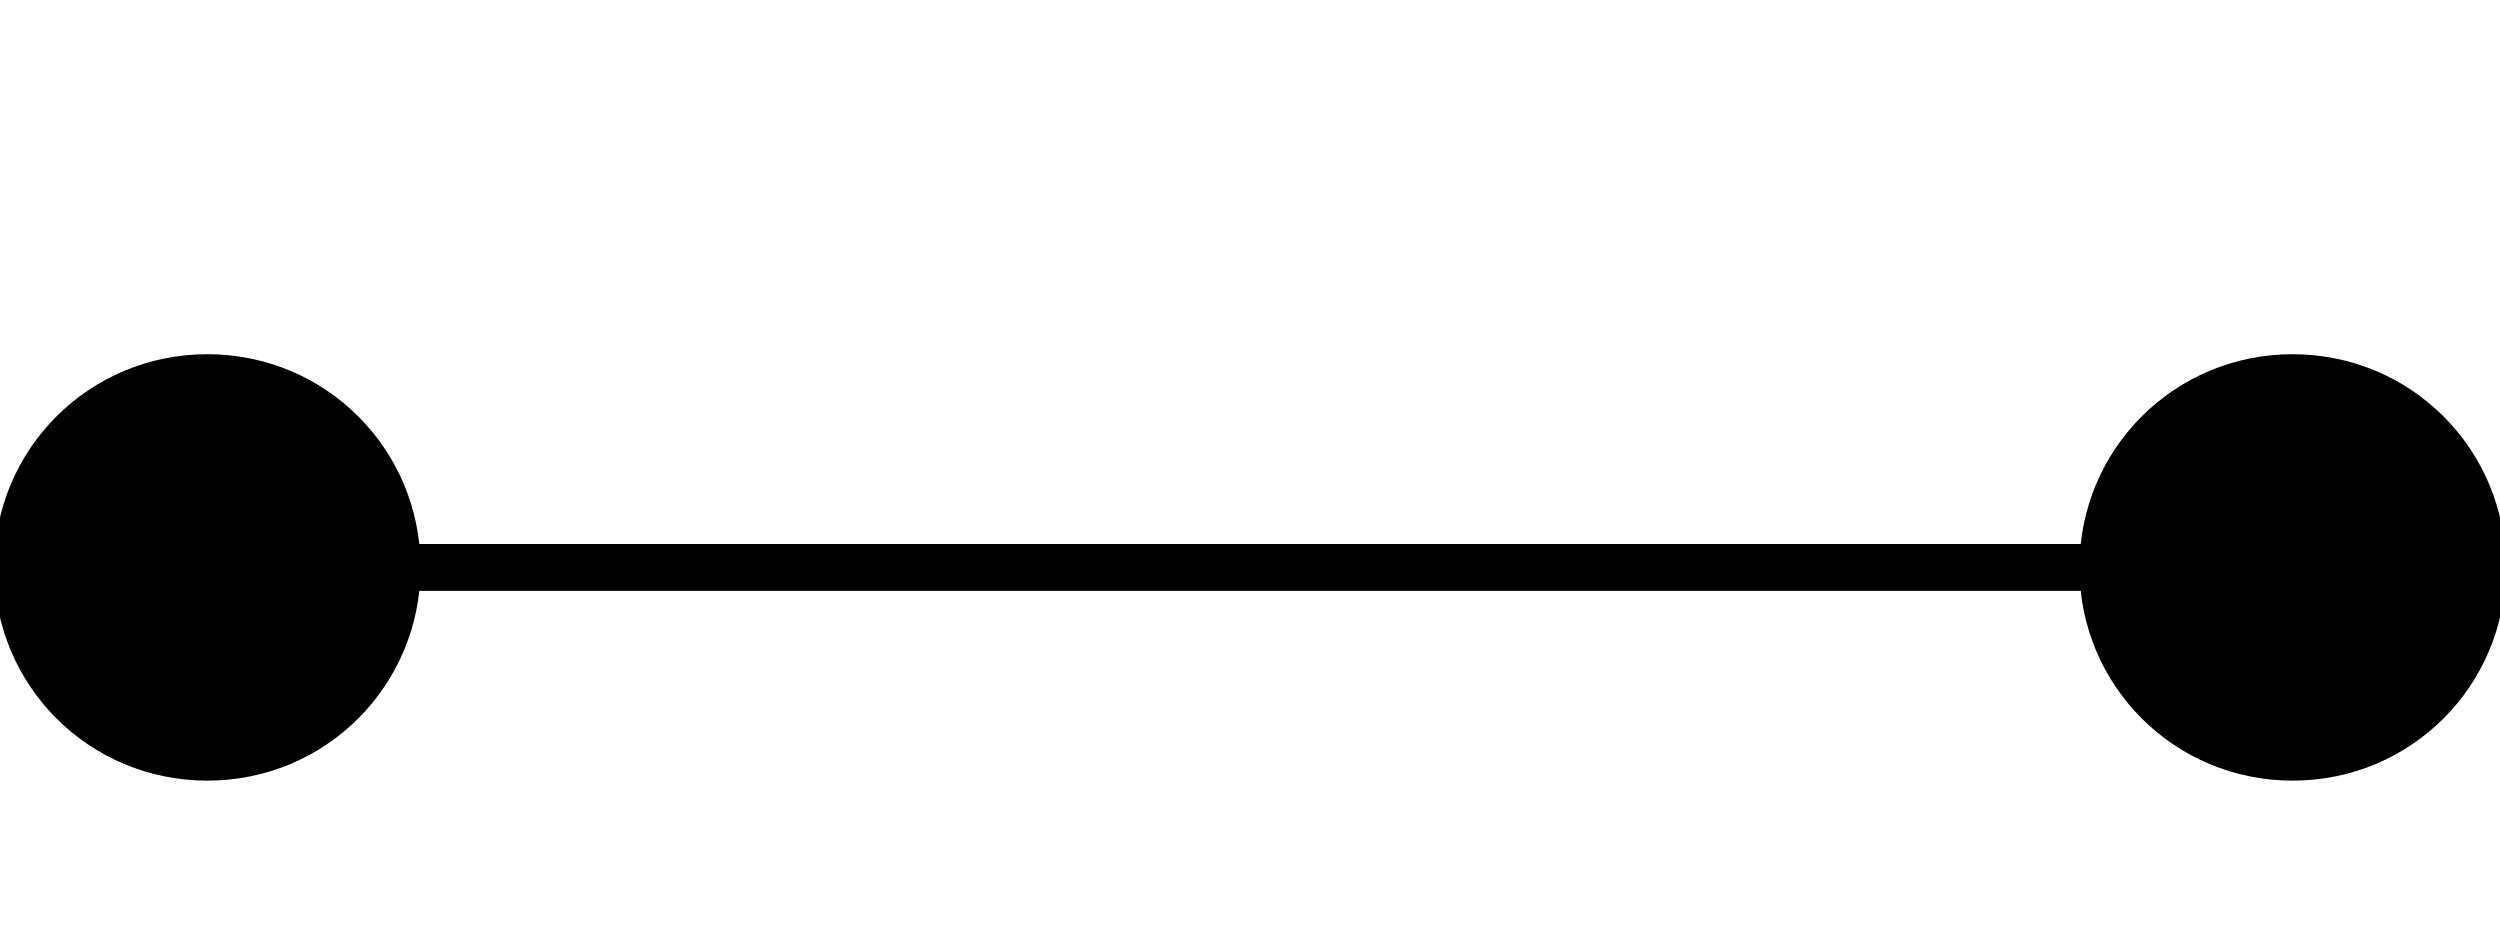
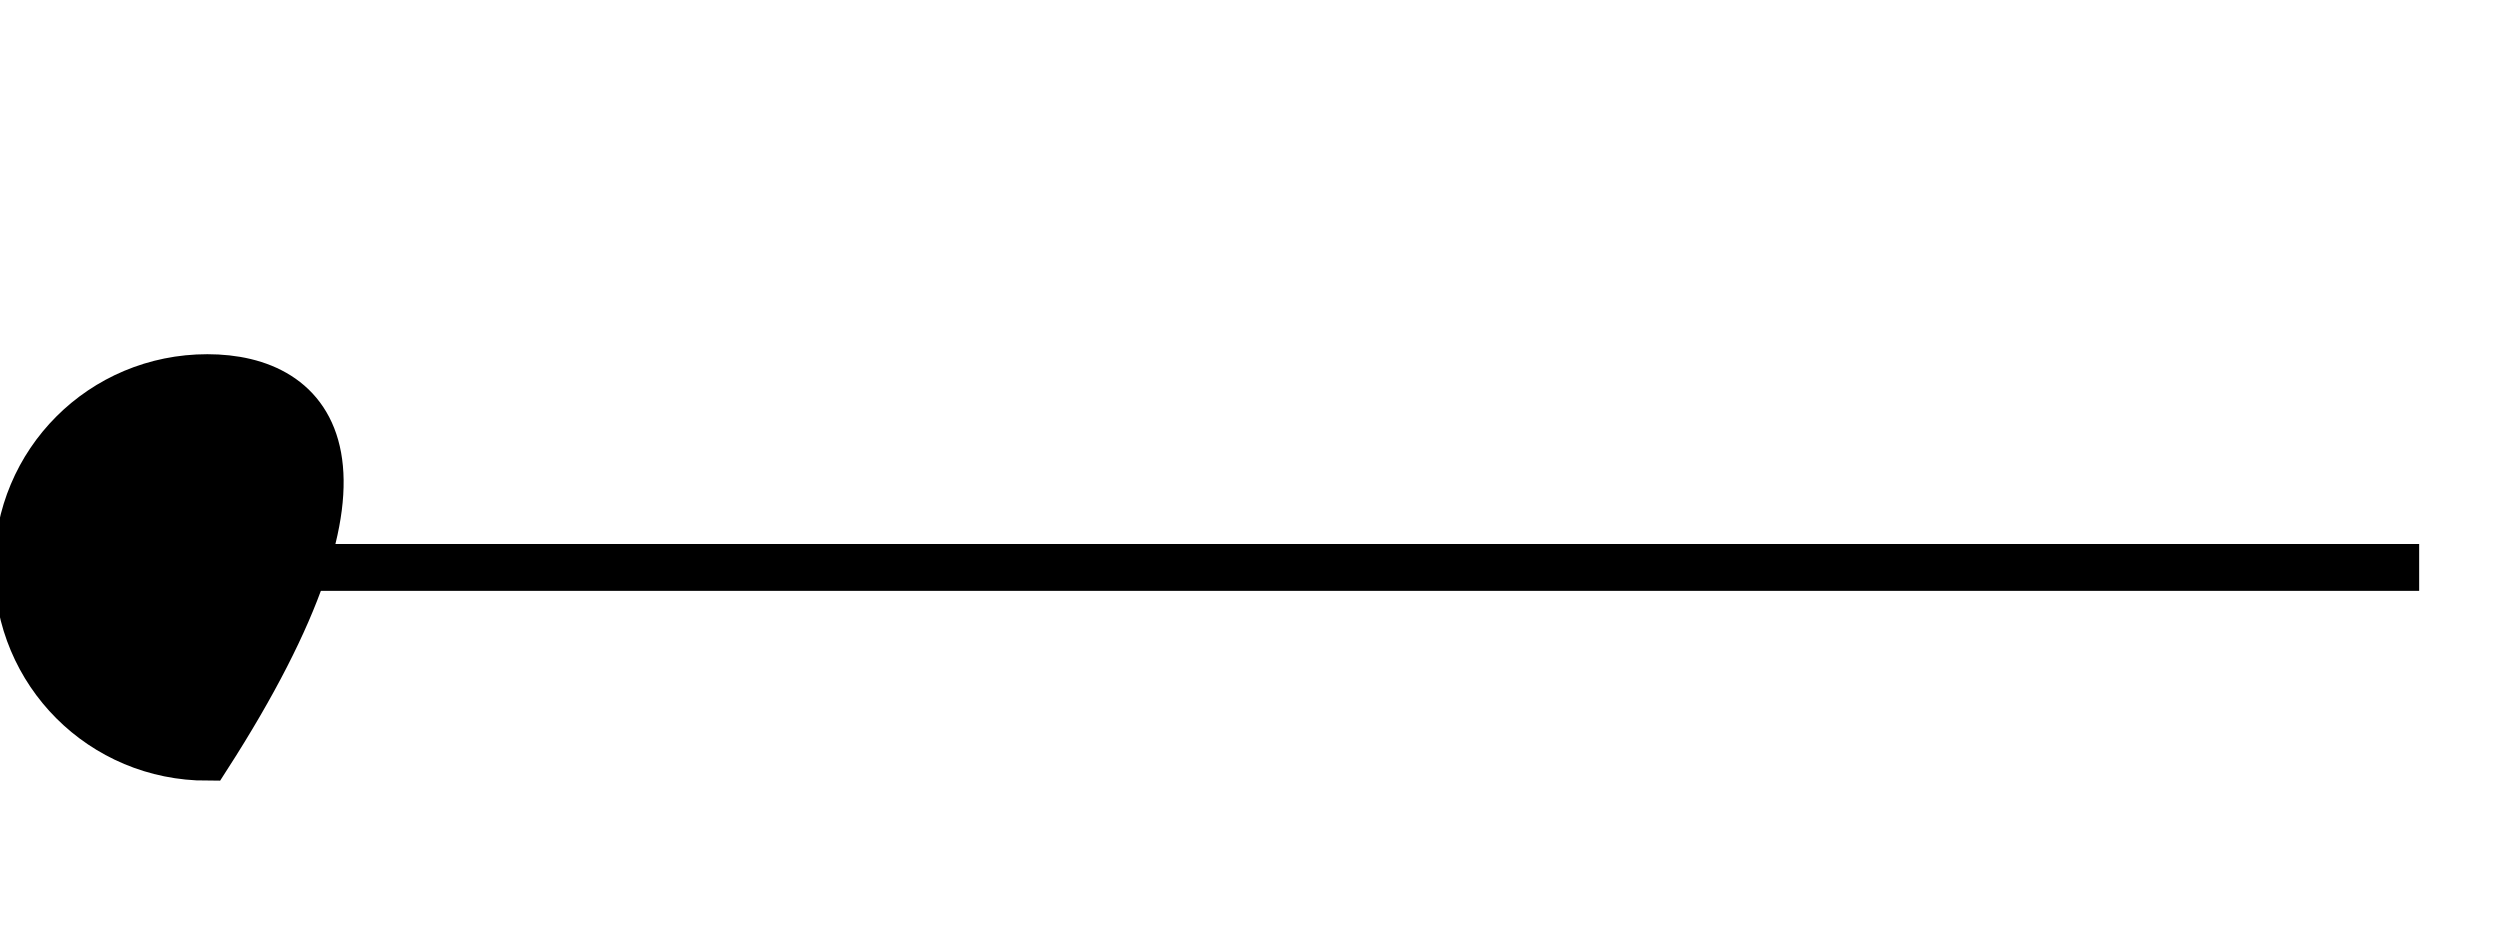
<svg xmlns="http://www.w3.org/2000/svg" width="28.453pt" height="10.764pt" viewBox="0.0 -2.153 28.453 10.764 ">
  <g transform="translate(0, 8.611 ) scale(1,-1) translate(0,2.153 )">
    <g>
      <g stroke="rgb(0.0%,0.0%,0.0%)">
        <g fill="rgb(0.0%,0.0%,0.0%)">
          <g stroke-width="0.4pt">
            <g> 
 </g>
            <g>
              <g stroke-width="0.4pt">
                <path d=" M  0.92 2.153 L  27.533 2.153  " style="fill:none" />
                <g>
                  <g transform="matrix(-1.0,0.0,0.0,-1.0,0.92,2.153)">
                    <g>
                      <g stroke-dasharray="none" stroke-dashoffset="0.0pt">
-                         <path d=" M  0.72 0.0 C  0.72 1.199 -0.241 2.16 -1.44 2.16 C  -2.639 2.16 -3.6 1.199 -3.6 0.0 C  -3.6 -1.199 -2.639 -2.16 -1.44 -2.16 C  -0.241 -2.16 0.72 -1.199 0.72 0.0 Z M  -1.44 0.0  " />
+                         <path d=" M  0.72 0.0 C  0.72 1.199 -0.241 2.16 -1.44 2.16 C  -3.6 -1.199 -2.639 -2.16 -1.44 -2.16 C  -0.241 -2.16 0.72 -1.199 0.72 0.0 Z M  -1.44 0.0  " />
                      </g>
                    </g>
                  </g>
                </g>
                <g>
                  <g transform="matrix(1.0,0.0,0.0,1.0,27.533,2.153)">
                    <g>
                      <g stroke-dasharray="none" stroke-dashoffset="0.0pt">
-                         <path d=" M  0.72 0.0 C  0.72 1.199 -0.241 2.16 -1.44 2.16 C  -2.639 2.16 -3.6 1.199 -3.6 0.0 C  -3.6 -1.199 -2.639 -2.16 -1.44 -2.16 C  -0.241 -2.16 0.72 -1.199 0.72 0.0 Z M  -1.44 0.0  " />
-                       </g>
+                         </g>
                    </g>
                  </g>
                </g>
              </g>
            </g>
          </g>
        </g>
      </g>
    </g>
  </g>
</svg>